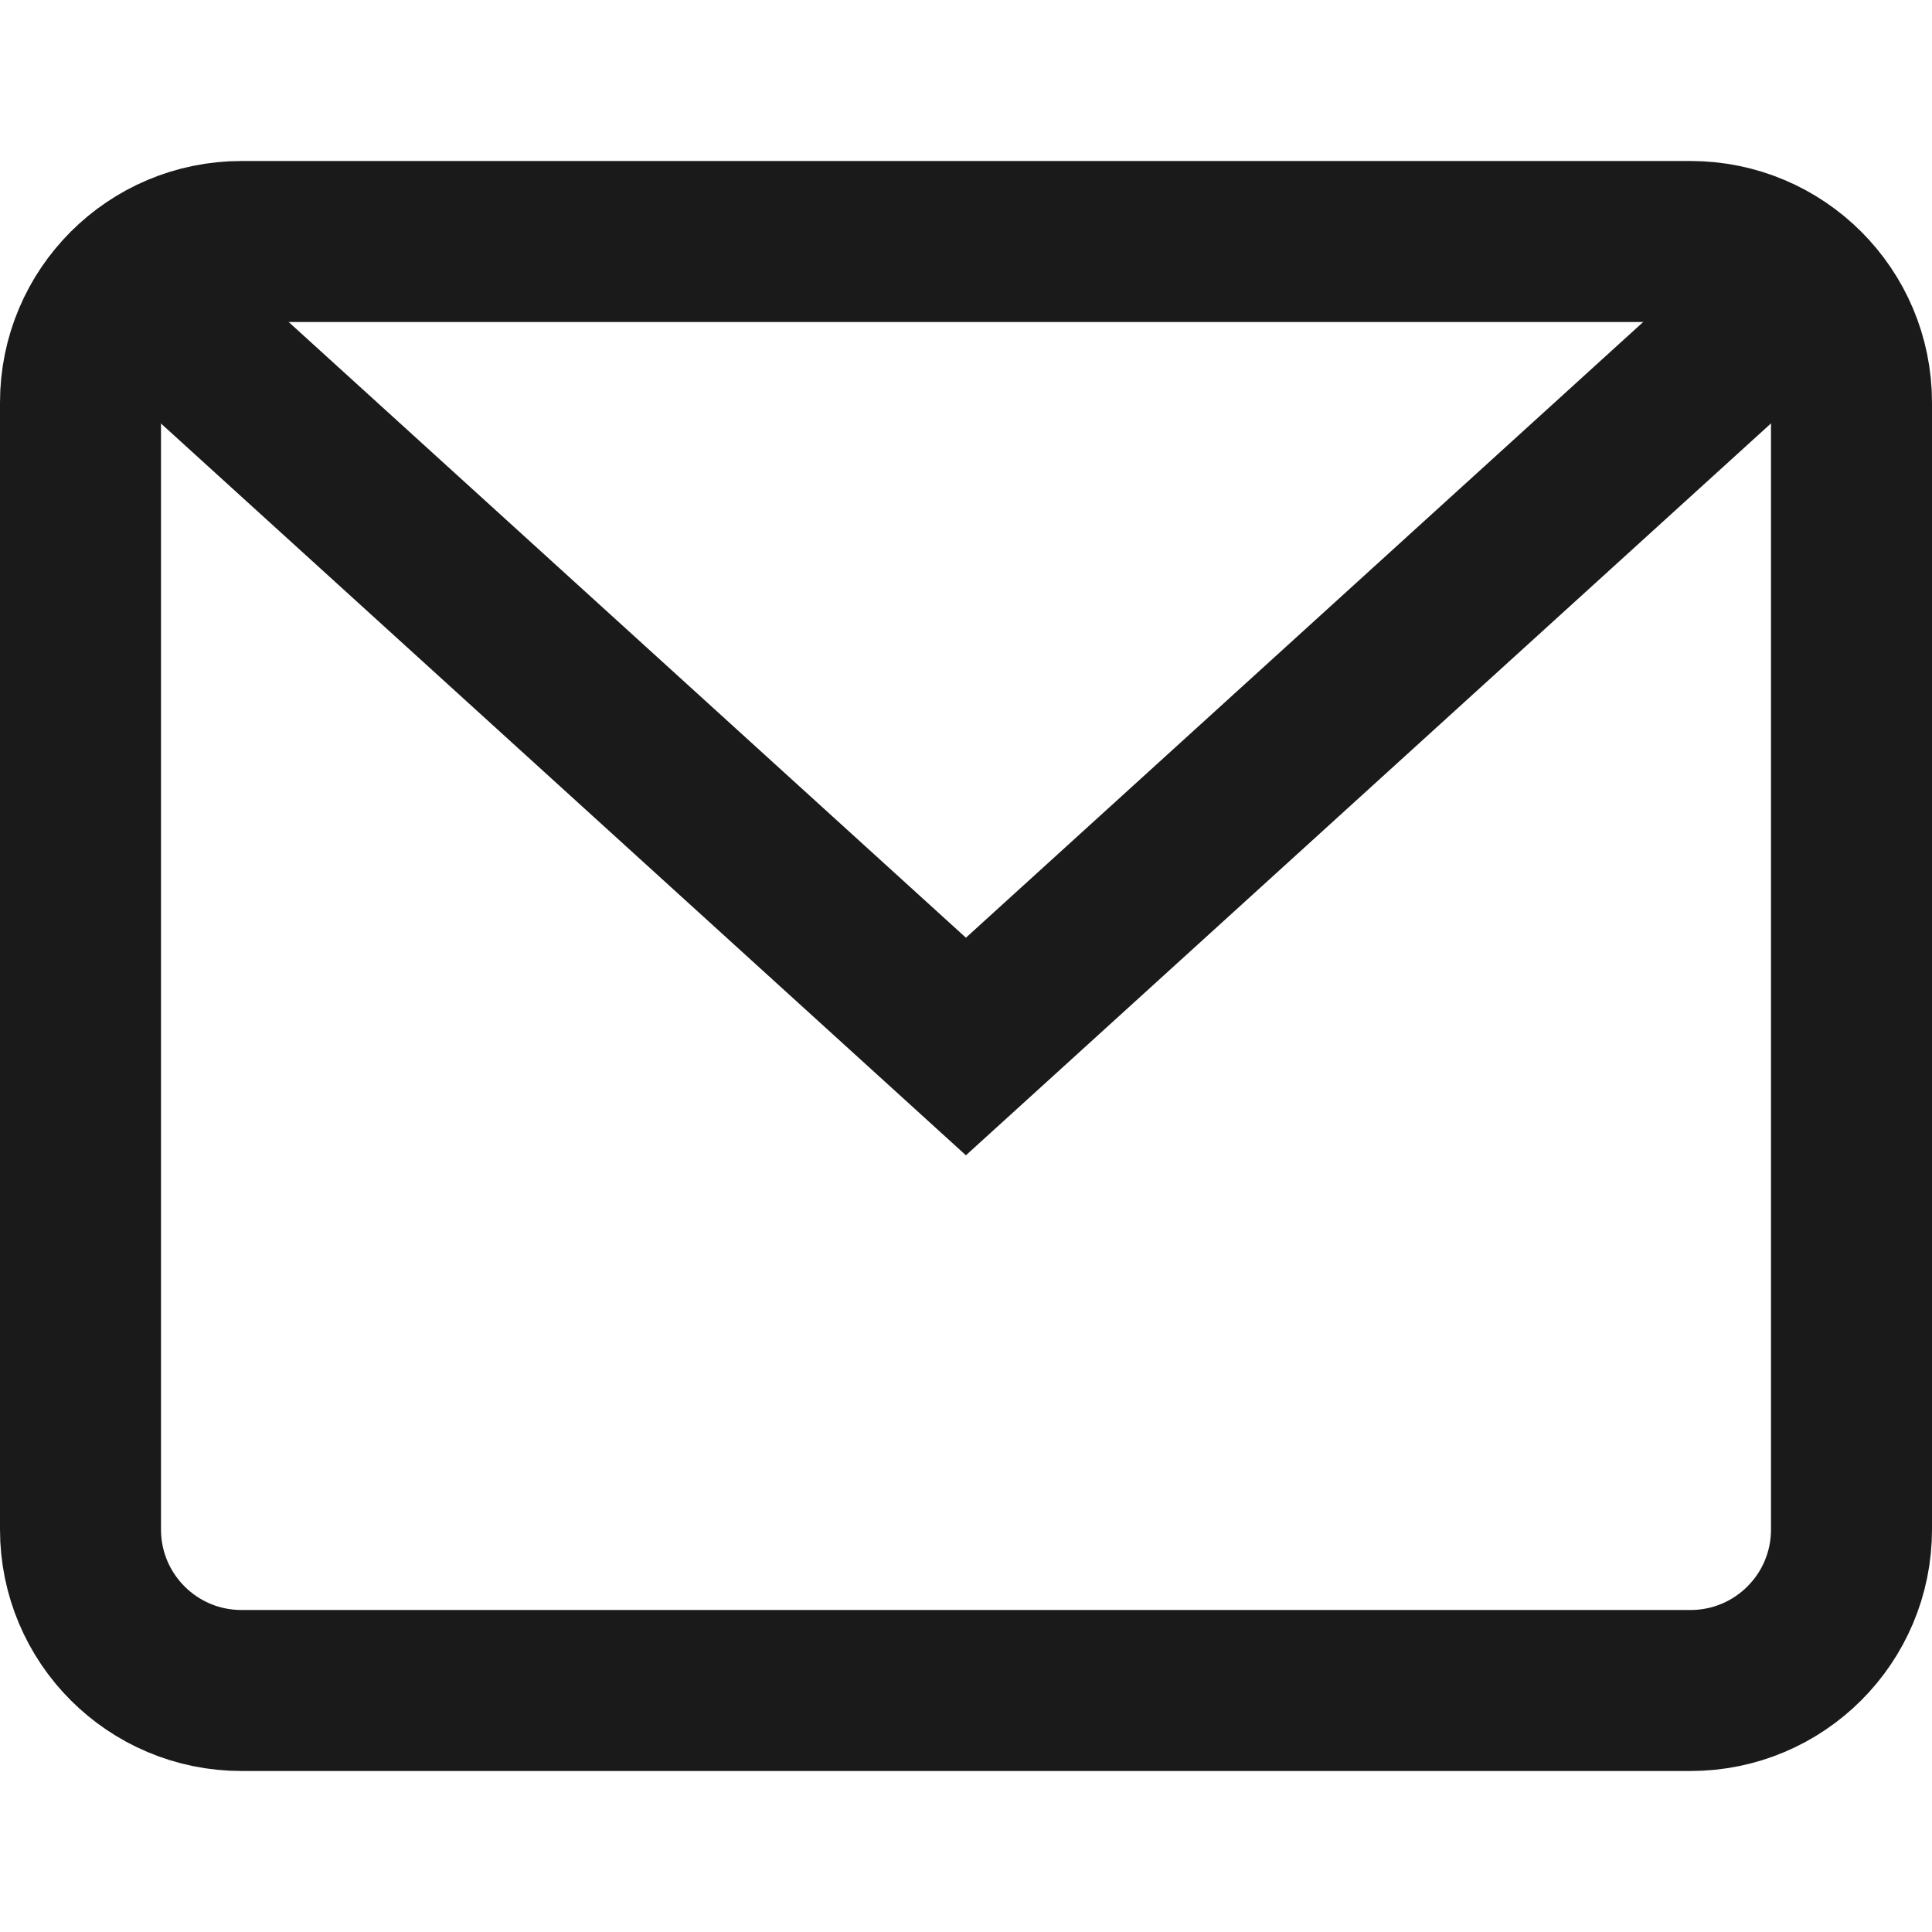
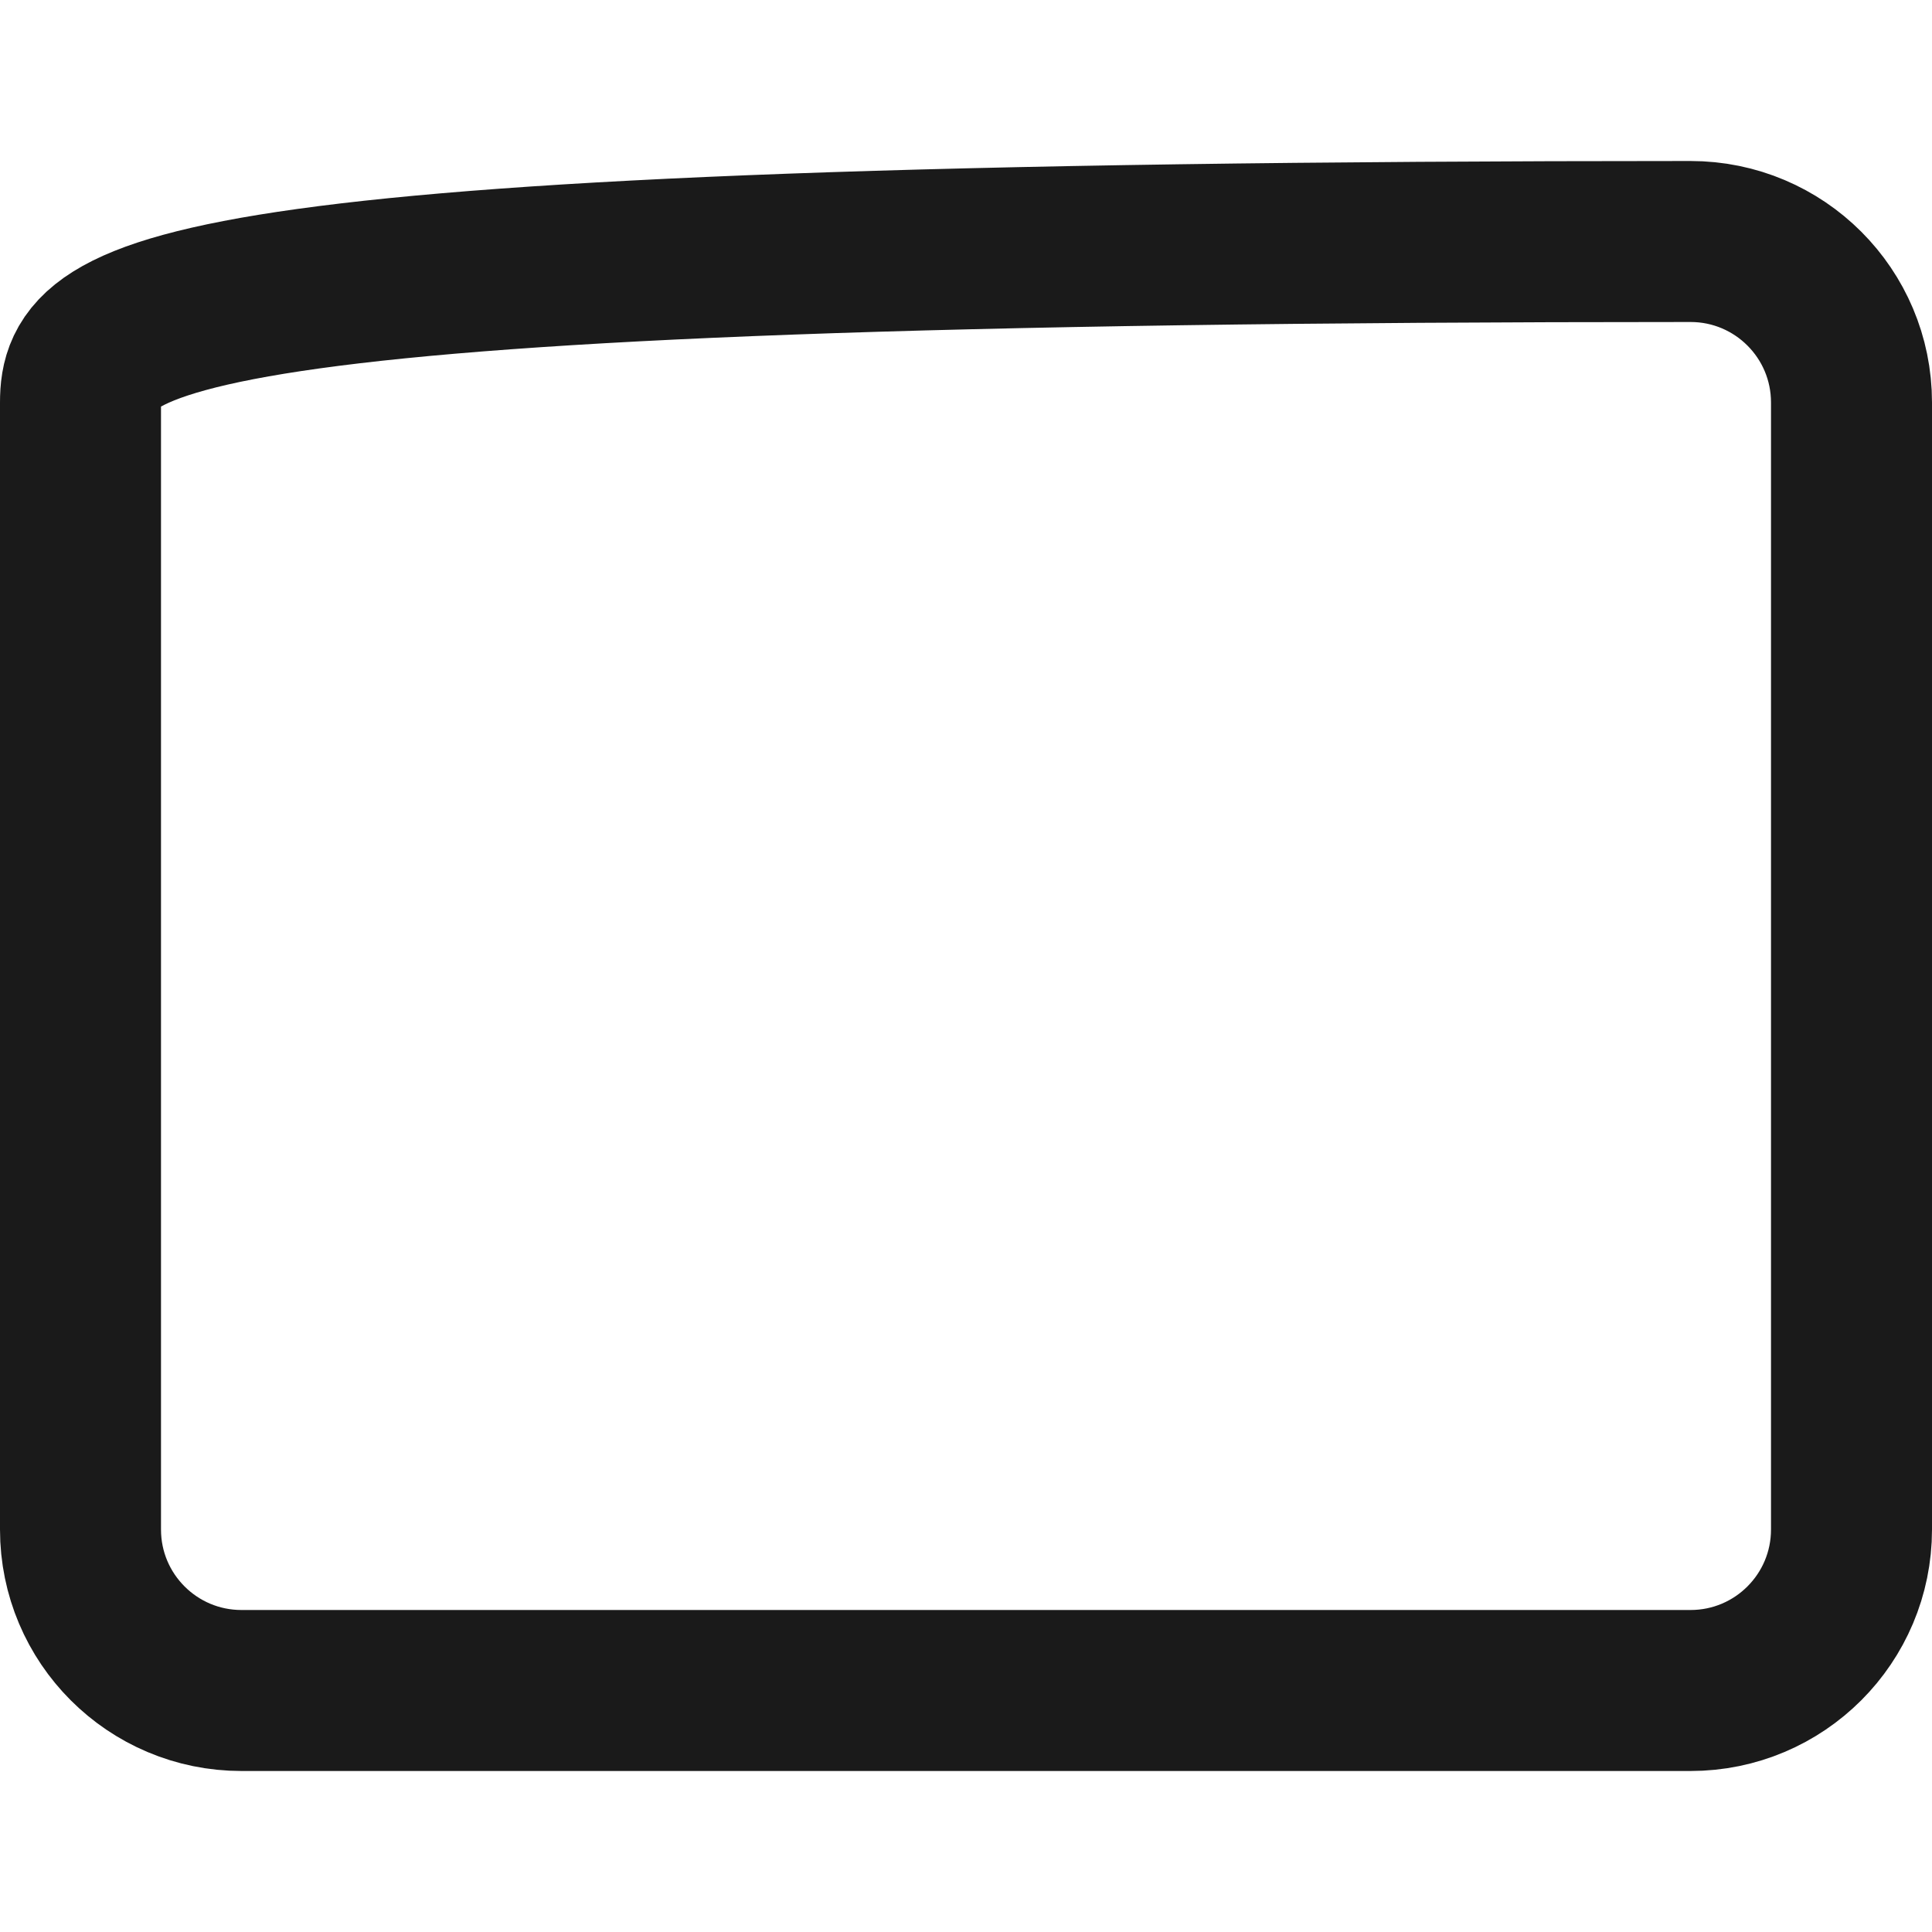
<svg xmlns="http://www.w3.org/2000/svg" width="24" height="24" viewBox="0 0 24 24" fill="none">
-   <path d="M1.613 3.558L11.999 13L22.384 3.559" stroke="#1a1a1a" stroke-width="2" stroke-miterlimit="10" />
-   <path d="M21 3H3C1.895 3 1 3.895 1 5V19C1 20.105 1.895 21 3 21H21C22.105 21 23 20.105 23 19V5C23 3.895 22.105 3 21 3Z" stroke="#1a1a1a" stroke-width="2" stroke-miterlimit="10" stroke-linecap="square" />
+   <path d="M21 3C1.895 3 1 3.895 1 5V19C1 20.105 1.895 21 3 21H21C22.105 21 23 20.105 23 19V5C23 3.895 22.105 3 21 3Z" stroke="#1a1a1a" stroke-width="2" stroke-miterlimit="10" stroke-linecap="square" />
</svg>